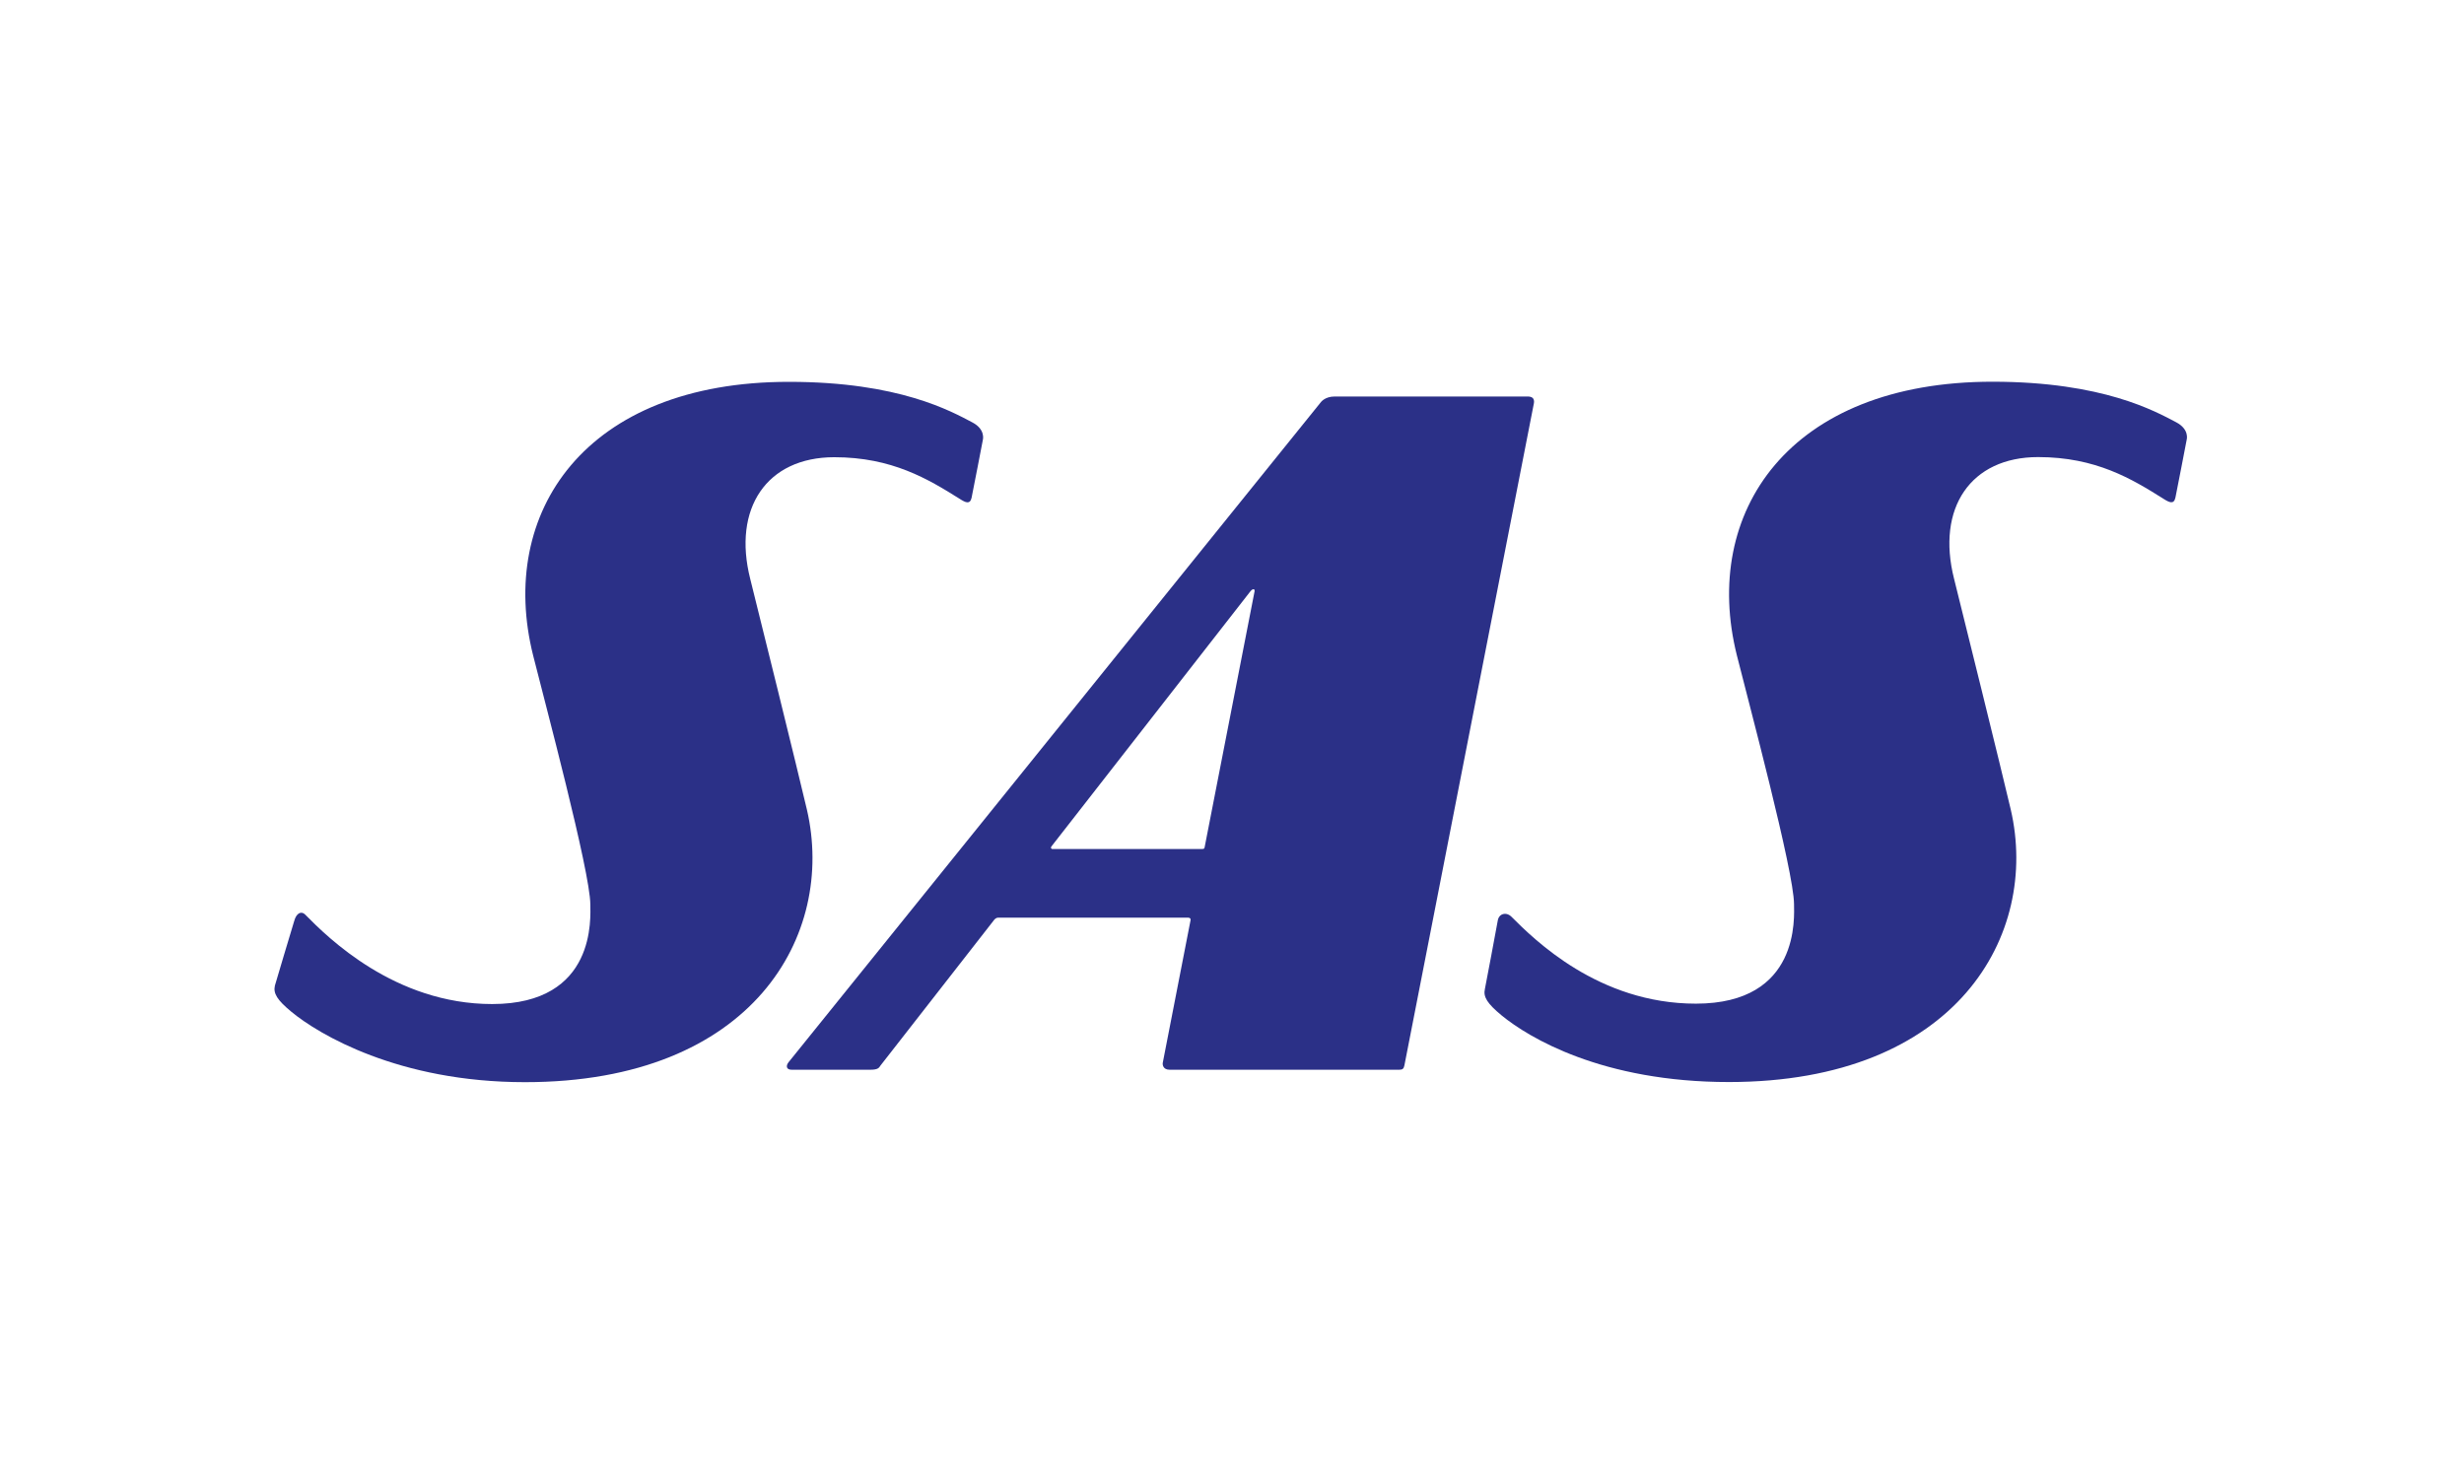
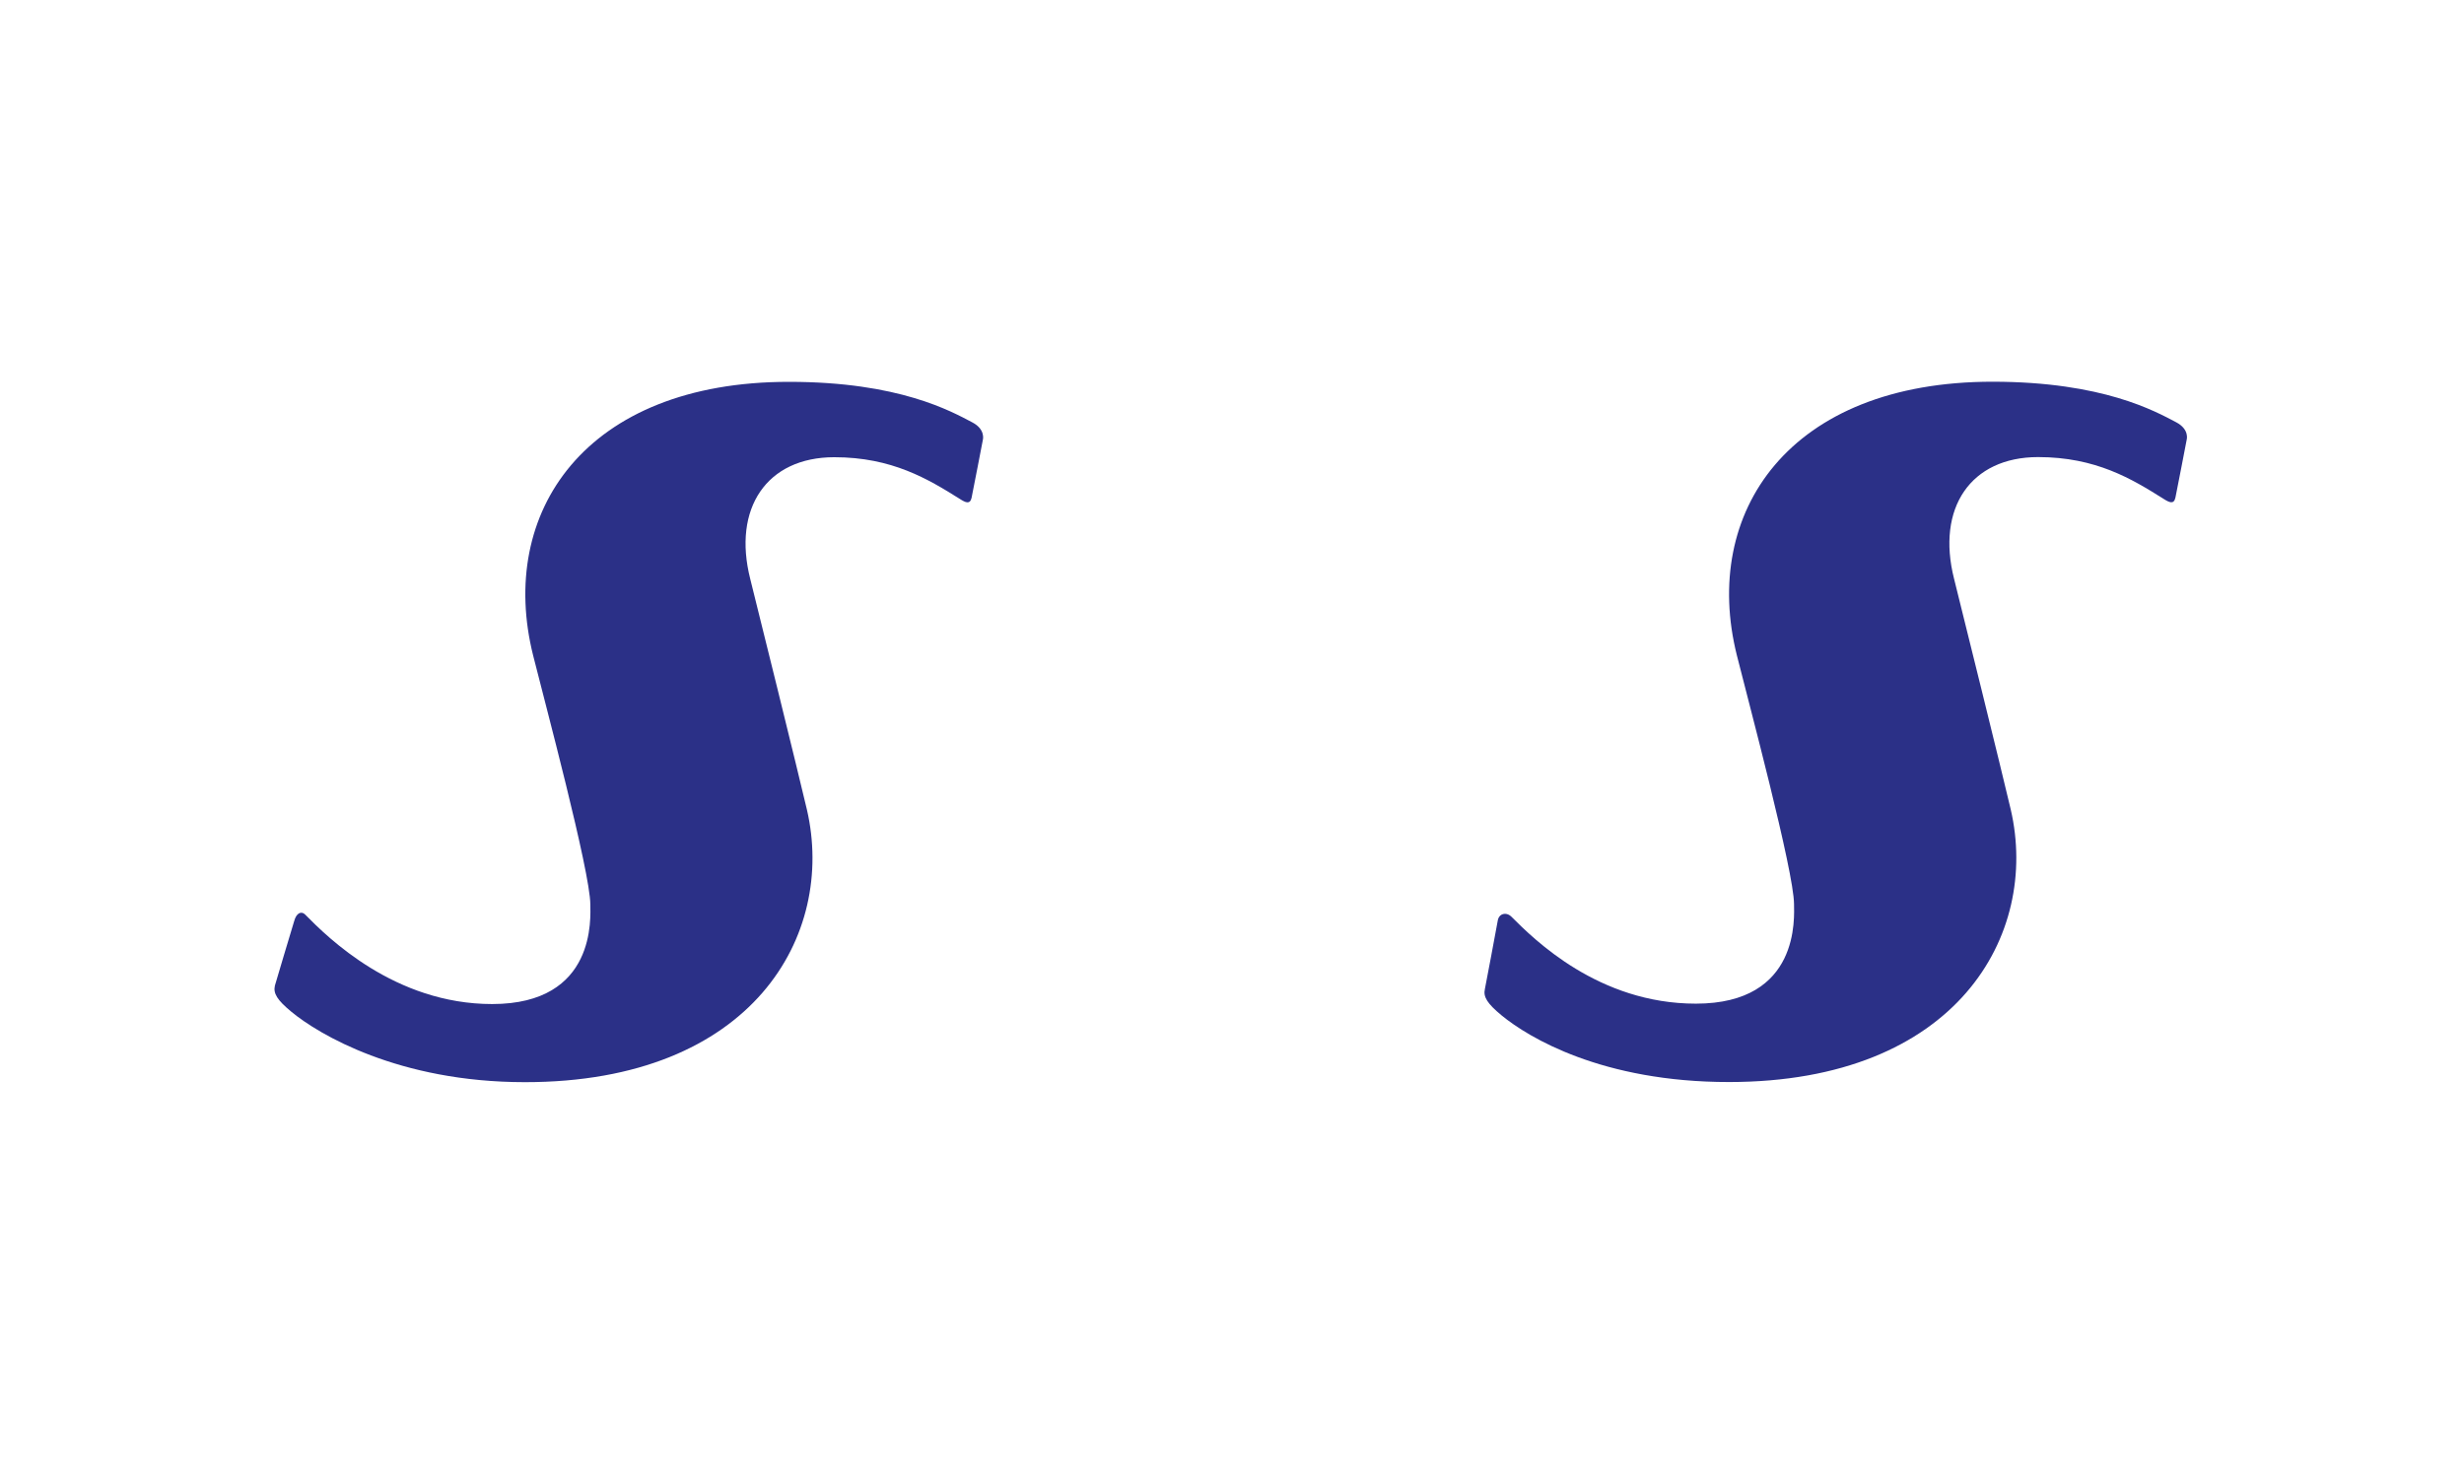
<svg xmlns="http://www.w3.org/2000/svg" version="1.1" id="Vrstva_1" x="0px" y="0px" viewBox="0 0 498.9 300.5" style="enable-background:new 0 0 498.9 300.5;" xml:space="preserve">
  <style type="text/css">
	.st0{fill-rule:evenodd;clip-rule:evenodd;fill:#2B3087;}
</style>
  <g id="layer1" transform="translate(-65.508,-98.336)">
    <g id="g406" transform="matrix(0.265,0,0,0.265,62.366,93.649)">
-       <path id="path390" class="st0" d="M1179.1,320.7c-57.8,0-136.9,0-147.5,0c-7.4,0-10.5,4.3-10.5,4.3L614.5,829.3    c-2.4,2.9-1.9,5.9,2.2,5.9c9.3,0,46.9,0,60.2,0c6,0,6.6-1.6,7.7-3.2L771.2,721c0,0,1.3-2,3.2-2c1.4,0,145.3,0,145.3,0    s2.2-0.1,1.8,2c-0.5,2.2-21.2,108.8-21.2,108.8c-0.3,1.4,0.1,5.4,5.2,5.4c19,0,155.6,0,175.5,0c2.5,0,3.4-0.8,3.9-3.3l98.9-505.8    C1183.7,326,1185.5,320.7,1179.1,320.7z M930.4,666.5H816.2c0,0-0.7,0.2-1.2-0.5c-0.5-0.7,0.4-1.7,0.4-1.7l151.9-194.8    c0,0,1.1-1.5,2.3-1.5c1.2,0,0.8,1.7,0.8,1.7L932.3,665c0,0-0.1,0.8-0.5,1.2C931.4,666.5,930.4,666.5,930.4,666.5z" />
      <path id="path392" class="st0" d="M221.9,770.9c-1.4,6,1.8,11.1,12.7,20.1c20.6,17,81.6,53.7,178.4,53.7    c174.3,0,237.5-112.7,215.4-208.2c-5.9-25.5-38.6-157.7-43.3-176.3c-13.7-54.1,12.6-93.1,64.2-93.1c44.1,0,71.7,16.7,95.8,31.8    c4.5,2.9,7.9,4.5,9.1-0.8c0.7-3.1,8.6-44.2,8.6-44.2s2.3-8-8-13.4c-16-8.4-55.9-31-140-31c-156.3-0.1-222.9,100.3-195.6,209.1    c8.7,34.8,43.6,165.1,43.7,190.2c0,9.6,5.1,76.2-75,76.2c-74.4,0-125.6-50.8-142.9-68.4c-2.9-2.9-6.7-1.3-8.4,5.1    C235.5,725,221.9,770.9,221.9,770.9z" />
      <path id="path394" class="st0" d="M1146.4,773.5c-1.4,6,1.8,11.1,12.8,20.2c20.6,16.9,76.8,50.9,173.6,50.9    c174.3,0,237.5-112.7,215.4-208.2c-5.9-25.5-38.6-157.6-43.3-176.3c-13.7-54.1,12.6-93.1,64.2-93.1c44.1,0,71.7,16.7,95.8,31.9    c4.6,2.9,7.9,4.4,9.1-0.9c0.7-3.1,8.6-44.2,8.6-44.2s2.4-7.9-8-13.4c-16-8.4-55.9-30.9-140-31c-156.4-0.1-222.9,100.3-195.7,209    c8.7,34.8,43.6,165.1,43.7,190.2c0,9.6,5.1,76.1-75,76.1c-74.4,0-123.5-49-141-66.5c-3.9-3.8-9.6-2.4-10.4,3.2    C1155.7,724.9,1146.4,773.5,1146.4,773.5z" />
    </g>
  </g>
</svg>